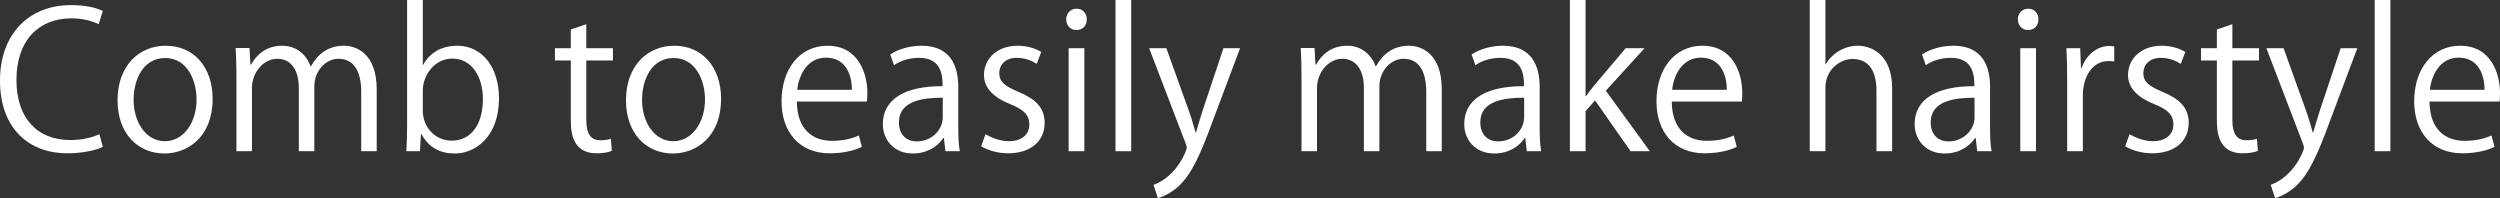
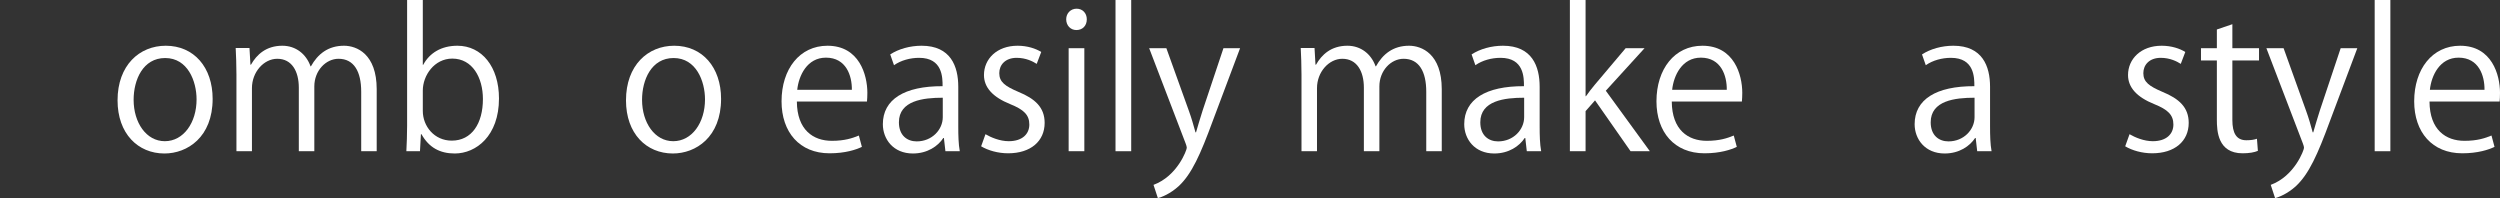
<svg xmlns="http://www.w3.org/2000/svg" version="1.1" id="レイヤー_1" x="0px" y="0px" width="640px" height="50.712px" viewBox="0 0 640 50.712" style="enable-background:new 0 0 640 50.712;" xml:space="preserve">
  <rect x="0" y="0" width="640" height="50.712" fill="#333333" stroke="none" />
  <style type="text/css">

	.st0{fill:#FFFFFF;}

</style>
  <g>
-     <path class="st0" d="M26.324,37.6c-1.693,0.823-4.983,1.644-9.195,1.644C7.645,39.243,0,33.099,0,20.614   C0,8.71,7.403,1.305,18.194,1.305c4.404,0,6.968,0.919,8.129,1.5l-1.065,3.388c-1.693-0.823-4.063-1.5-6.968-1.5   c-8.372,0-14.081,5.613-14.081,15.774c0,9.68,5.225,15.389,13.839,15.389c2.808,0,5.566-0.63,7.405-1.5L26.324,37.6z" />
    <path class="st0" d="M54.435,25.308c0,9.822-6.483,13.985-12.339,13.985c-6.775,0-12.002-5.082-12.002-13.6   c0-8.999,5.613-13.984,12.341-13.984C49.645,11.709,54.435,17.226,54.435,25.308z M42.289,14.855   c-5.709,0-8.082,5.612-8.082,10.694c0,5.855,3.243,10.597,7.986,10.597c4.79,0,8.129-4.741,8.129-10.693   C50.322,20.76,48.048,14.855,42.289,14.855z" />
    <path class="st0" d="M96.435,38.712h-3.967V23.469c0-5.129-1.839-8.421-5.807-8.421c-3.243,0-6.194,3.05-6.194,7.066v16.598h-3.969   V22.453c0-4.212-1.79-7.405-5.517-7.405c-3.436,0-6.483,3.389-6.483,7.502v16.162h-3.969V19.113c0-2.711-0.097-4.646-0.193-6.824   h3.532l0.242,4.258h0.146c1.451-2.563,3.871-4.839,8.033-4.839c3.436,0,6.098,2.13,7.21,5.274h0.097   c1.742-3.145,4.404-5.274,8.468-5.274c3.242,0,8.371,2.081,8.371,11.13V38.712z" />
    <path class="st0" d="M108.336,16.598c1.644-3.05,4.645-4.889,8.758-4.889c6.243,0,10.646,5.373,10.646,13.502   c0,9.581-5.855,14.082-11.323,14.082c-3.824,0-6.629-1.55-8.518-4.937h-0.144l-0.242,4.355h-3.485   c0.096-1.742,0.193-4.404,0.193-6.533V0h4.017v16.598H108.336z M108.238,28.405c0,3.92,2.953,7.598,7.405,7.598   c5.129,0,7.984-4.404,7.984-10.648c0-5.515-2.709-10.354-7.838-10.354c-4.597,0-7.55,4.306-7.55,8.177V28.405z" />
-     <path class="st0" d="M146.125,7.549l3.969-1.355v6.145h6.822v3.145h-6.822v15.244c0,3.338,1.016,5.177,3.579,5.177   c1.211,0,2.034-0.144,2.711-0.386l0.242,3.097c-0.872,0.386-2.227,0.628-3.92,0.628c-6.389,0-6.582-5.806-6.582-8.613V15.483   h-4.064v-3.145h4.064V7.549z" />
    <path class="st0" d="M184.595,25.308c0,9.822-6.483,13.985-12.339,13.985c-6.775,0-12.002-5.082-12.002-13.6   c0-8.999,5.614-13.984,12.341-13.984C179.805,11.709,184.595,17.226,184.595,25.308z M172.448,14.855   c-5.709,0-8.082,5.612-8.082,10.694c0,5.855,3.243,10.597,7.986,10.597c4.79,0,8.129-4.741,8.129-10.693   C180.481,20.76,178.207,14.855,172.448,14.855z" />
    <path class="st0" d="M220.643,37.6c-1.5,0.725-4.259,1.644-8.275,1.644c-7.694,0-12.291-5.418-12.291-13.308   c0-8.272,4.645-14.227,11.758-14.227c8.129,0,10.21,7.452,10.21,12.049c0,0.92-0.047,1.597-0.097,2.228h-17.951   c0.047,7.307,4.209,10.064,8.952,10.064c3.29,0,5.274-0.678,6.918-1.354L220.643,37.6z M218.077,22.984   c0.049-3.581-1.451-8.226-6.629-8.226c-4.84,0-6.97,4.597-7.356,8.226H218.077z" />
    <path class="st0" d="M245.318,32.421c0,2.178,0.047,4.452,0.386,6.291h-3.678l-0.386-3.387h-0.146   c-1.354,2.079-4.063,3.968-7.79,3.968c-5.032,0-7.694-3.679-7.694-7.502c0-6.338,5.517-9.773,15.292-9.726   c0-2.226,0-7.26-6.001-7.26c-2.274,0-4.645,0.63-6.437,1.889l-0.967-2.759c2.129-1.404,5.08-2.227,8.033-2.227   c7.452,0,9.388,5.274,9.388,10.502V32.421z M241.349,25.017c-4.983,0-11.227,0.727-11.227,6.292c0,3.387,2.131,4.887,4.551,4.887   c3.918,0,6.676-3,6.676-6.193V25.017z" />
    <path class="st0" d="M265.396,16.355c-0.969-0.63-2.758-1.55-5.129-1.55c-2.904,0-4.453,1.792-4.453,3.92   c0,2.274,1.5,3.34,4.889,4.791c4.259,1.742,6.726,3.969,6.726,7.936c0,4.694-3.582,7.791-9.339,7.791   c-2.614,0-5.131-0.725-6.92-1.789l1.112-3.098c1.403,0.823,3.678,1.79,5.952,1.79c3.531,0,5.274-1.887,5.274-4.259   c0-2.467-1.402-3.821-4.887-5.226c-4.452-1.789-6.726-4.259-6.726-7.452c0-4.112,3.29-7.501,8.611-7.501   c2.517,0,4.646,0.727,6.051,1.597L265.396,16.355z" />
    <path class="st0" d="M275.558,7.692c-1.547,0-2.612-1.209-2.612-2.758c0-1.499,1.112-2.709,2.662-2.709   c1.597,0,2.612,1.211,2.612,2.709C278.22,6.629,277.107,7.692,275.558,7.692z M277.59,38.712h-4.017V12.339h4.017V38.712z" />
    <path class="st0" d="M289.588,38.712h-4.017V0h4.017V38.712z" />
    <path class="st0" d="M317.461,12.339l-7.017,18.679c-3.145,8.564-5.371,13.5-8.661,16.598c-2.227,2.033-4.404,2.854-5.371,3.097   l-1.114-3.387c6.146-2.273,8.518-8.952,8.518-9.483c0-0.242-0.097-0.63-0.29-1.114l-9.34-24.389h4.404l5.757,16.017   c0.677,1.839,1.258,3.92,1.695,5.517h0.144c0.438-1.597,1.065-3.581,1.695-5.613l5.321-15.92H317.461z" />
    <path class="st0" d="M369.089,38.712h-3.968V23.469c0-5.129-1.839-8.421-5.806-8.421c-3.243,0-6.194,3.05-6.194,7.066v16.598   h-3.969V22.453c0-4.212-1.79-7.405-5.518-7.405c-3.436,0-6.483,3.389-6.483,7.502v16.162h-3.969V19.113   c0-2.711-0.097-4.646-0.193-6.824h3.532l0.242,4.258h0.146c1.451-2.563,3.871-4.839,8.033-4.839c3.436,0,6.098,2.13,7.21,5.274   h0.097c1.742-3.145,4.404-5.274,8.468-5.274c3.243,0,8.372,2.081,8.372,11.13V38.712z" />
    <path class="st0" d="M394.152,32.421c0,2.178,0.047,4.452,0.386,6.291h-3.678l-0.386-3.387h-0.146   c-1.354,2.079-4.064,3.968-7.791,3.968c-5.032,0-7.694-3.679-7.694-7.502c0-6.338,5.517-9.773,15.292-9.726   c0-2.226,0-7.26-6.001-7.26c-2.274,0-4.645,0.63-6.437,1.889l-0.967-2.759c2.129-1.404,5.08-2.227,8.033-2.227   c7.452,0,9.388,5.274,9.388,10.502V32.421z M390.183,25.017c-4.982,0-11.226,0.727-11.226,6.292c0,3.387,2.13,4.887,4.55,4.887   c3.918,0,6.676-3,6.676-6.193V25.017z" />
    <path class="st0" d="M422.362,38.712h-4.937l-9.098-13.019l-2.42,2.759v10.26h-4.017V0h4.017v24.631h0.099   c0.628-0.92,1.548-2.081,2.274-2.954l7.887-9.338h4.84l-9.922,10.888L422.362,38.712z" />
    <path class="st0" d="M444.62,37.6c-1.5,0.725-4.259,1.644-8.275,1.644c-7.694,0-12.291-5.418-12.291-13.308   c0-8.272,4.645-14.227,11.758-14.227c8.129,0,10.21,7.452,10.21,12.049c0,0.92-0.047,1.597-0.096,2.228h-17.952   c0.047,7.307,4.209,10.064,8.952,10.064c3.29,0,5.274-0.678,6.919-1.354L444.62,37.6z M442.055,22.984   c0.049-3.581-1.451-8.226-6.629-8.226c-4.84,0-6.97,4.597-7.355,8.226H442.055z" />
-     <path class="st0" d="M484.391,38.712h-4.016V23.13c0-4.308-1.548-8.032-6.096-8.032c-3.098,0-6.97,2.565-6.97,7.402v16.212h-4.017   V0h4.017v16.402h0.098c1.741-2.902,4.937-4.693,8.177-4.693c3.243,0,8.807,1.984,8.807,10.937V38.712z" />
    <path class="st0" d="M509.455,32.421c0,2.178,0.047,4.452,0.386,6.291h-3.678l-0.387-3.387h-0.146   c-1.354,2.079-4.063,3.968-7.791,3.968c-5.032,0-7.693-3.679-7.693-7.502c0-6.338,5.517-9.773,15.292-9.726   c0-2.226,0-7.26-6.001-7.26c-2.274,0-4.645,0.63-6.437,1.889l-0.967-2.759c2.128-1.404,5.08-2.227,8.033-2.227   c7.452,0,9.388,5.274,9.388,10.502V32.421z M505.485,25.017c-4.983,0-11.227,0.727-11.227,6.292c0,3.387,2.131,4.887,4.55,4.887   c3.918,0,6.677-3,6.677-6.193V25.017z" />
-     <path class="st0" d="M519.179,7.692c-1.548,0-2.612-1.209-2.612-2.758c0-1.499,1.112-2.709,2.662-2.709   c1.597,0,2.612,1.211,2.612,2.709C521.841,6.629,520.729,7.692,519.179,7.692z M521.211,38.712h-4.017V12.339h4.017V38.712z" />
-     <path class="st0" d="M541.244,15.726c-0.436-0.048-0.87-0.097-1.451-0.097c-4.355,0-6.582,4.308-6.582,8.76v14.323h-4.017V20.227   c0-2.806-0.047-5.371-0.192-7.888h3.531l0.195,5.082h0.144c1.162-3.292,3.92-5.663,7.163-5.663c0.435,0,0.773,0.097,1.209,0.146   V15.726z" />
    <path class="st0" d="M558.276,16.355c-0.969-0.63-2.758-1.55-5.129-1.55c-2.904,0-4.453,1.792-4.453,3.92   c0,2.274,1.5,3.34,4.889,4.791c4.259,1.742,6.726,3.969,6.726,7.936c0,4.694-3.582,7.791-9.339,7.791   c-2.614,0-5.131-0.725-6.92-1.789l1.112-3.098c1.403,0.823,3.678,1.79,5.952,1.79c3.531,0,5.274-1.887,5.274-4.259   c0-2.467-1.402-3.821-4.887-5.226c-4.452-1.789-6.726-4.259-6.726-7.452c0-4.112,3.29-7.501,8.611-7.501   c2.517,0,4.646,0.727,6.051,1.597L558.276,16.355z" />
    <path class="st0" d="M567.517,7.549l3.969-1.355v6.145h6.822v3.145h-6.822v15.244c0,3.338,1.017,5.177,3.58,5.177   c1.21,0,2.033-0.144,2.711-0.386l0.242,3.097c-0.872,0.386-2.227,0.628-3.92,0.628c-6.39,0-6.582-5.806-6.582-8.613V15.483h-4.063   v-3.145h4.063V7.549z" />
    <path class="st0" d="M603.47,12.339l-7.017,18.679c-3.145,8.564-5.371,13.5-8.661,16.598c-2.228,2.033-4.404,2.854-5.371,3.097   l-1.114-3.387c6.146-2.273,8.517-8.952,8.517-9.483c0-0.242-0.096-0.63-0.289-1.114l-9.34-24.389h4.404l5.757,16.017   c0.677,1.839,1.258,3.92,1.695,5.517h0.144c0.437-1.597,1.064-3.581,1.695-5.613l5.321-15.92H603.47z" />
    <path class="st0" d="M611.934,38.712h-4.017V0h4.017V38.712z" />
    <path class="st0" d="M638.599,37.6c-1.501,0.725-4.259,1.644-8.275,1.644c-7.694,0-12.292-5.418-12.292-13.308   c0-8.272,4.645-14.227,11.758-14.227c8.13,0,10.211,7.452,10.211,12.049c0,0.92-0.047,1.597-0.097,2.228h-17.952   c0.048,7.307,4.21,10.064,8.953,10.064c3.289,0,5.274-0.678,6.918-1.354L638.599,37.6z M636.033,22.984   c0.047-3.581-1.451-8.226-6.63-8.226c-4.839,0-6.97,4.597-7.355,8.226H636.033z" />
  </g>
</svg>